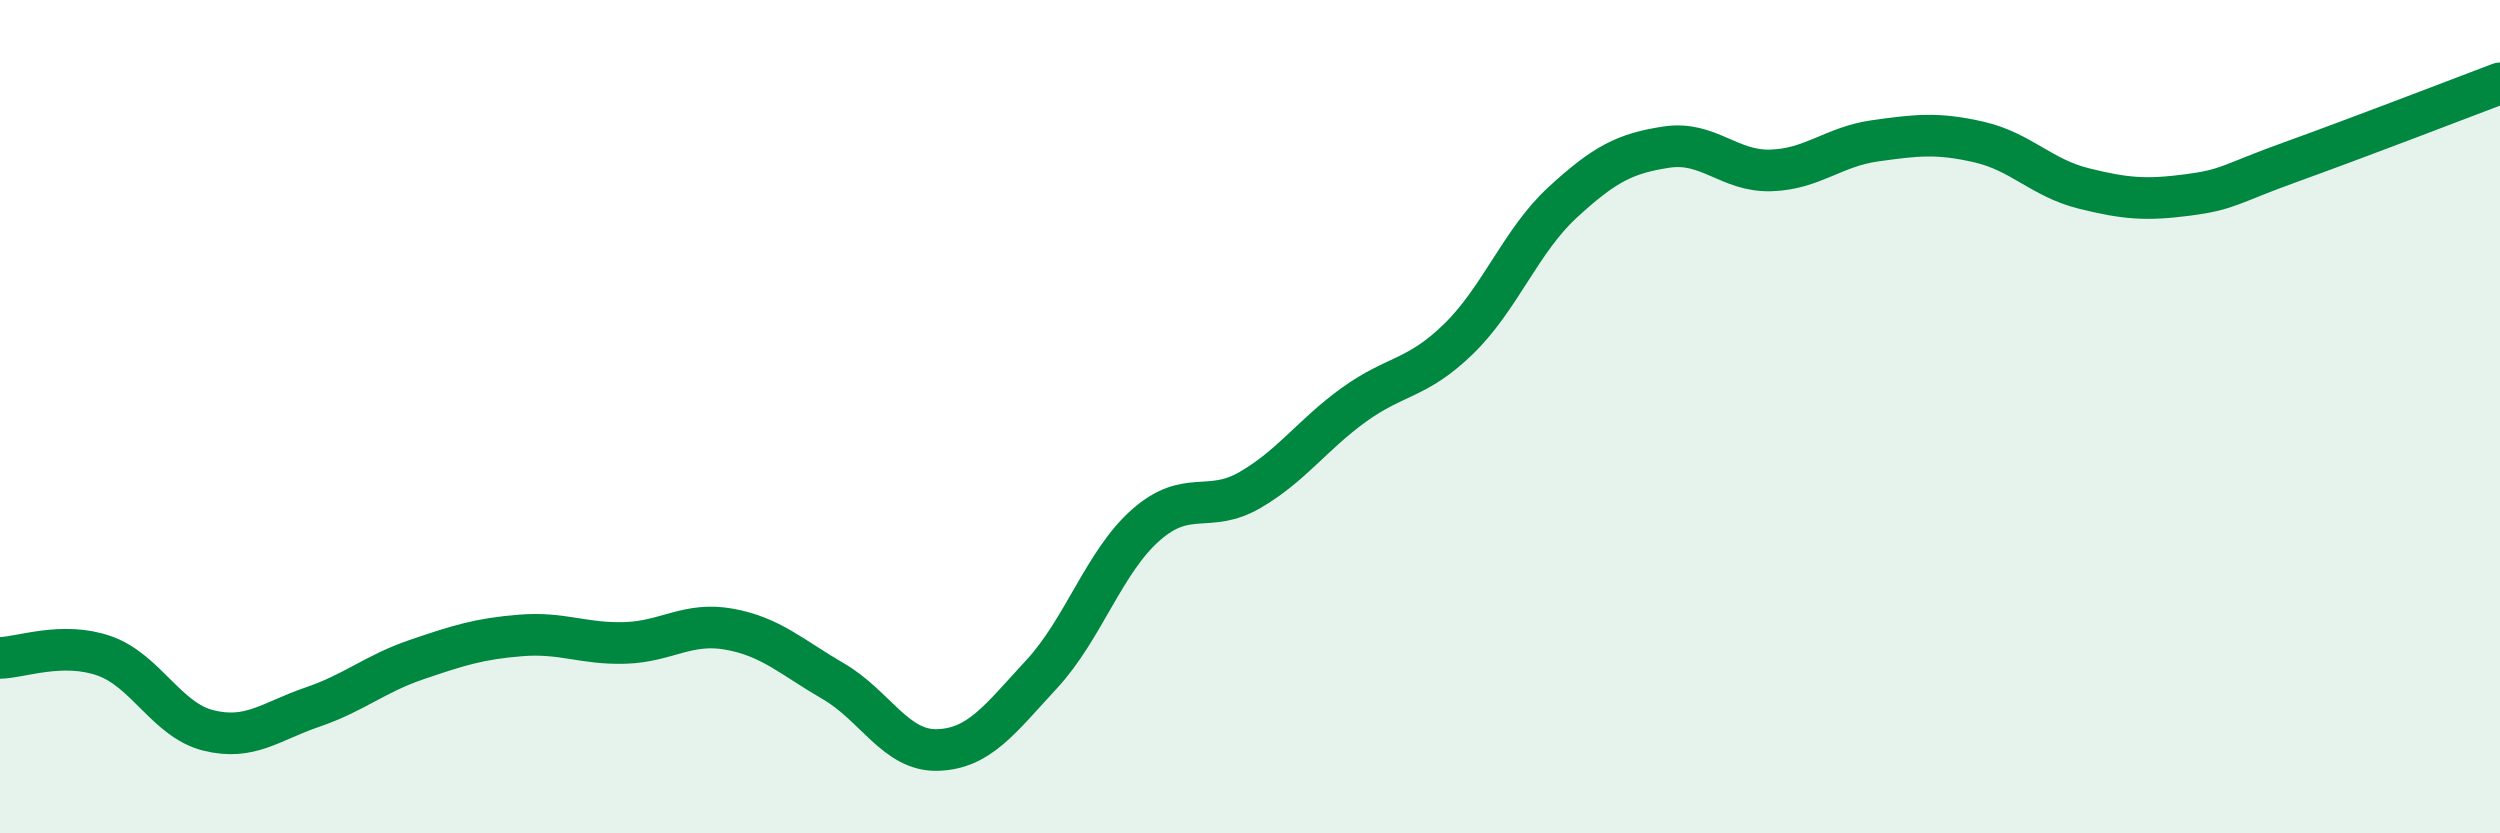
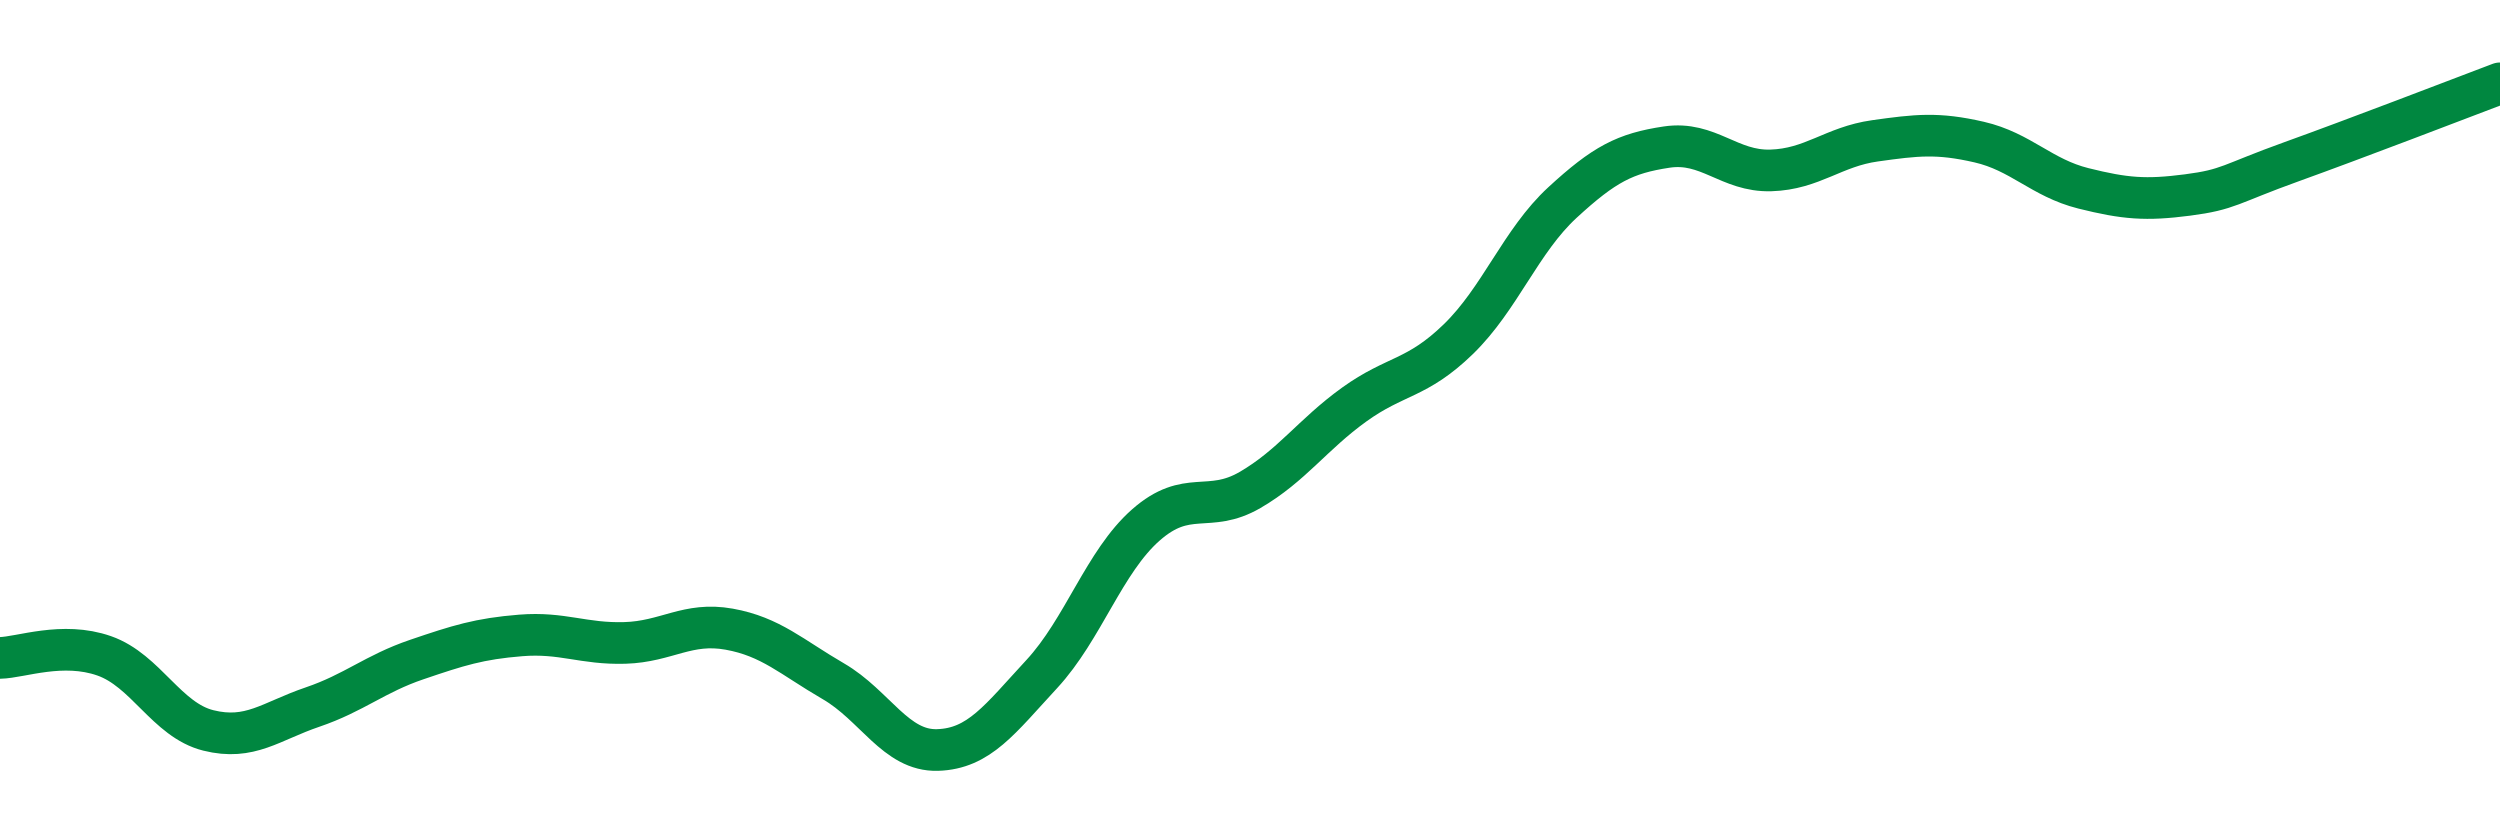
<svg xmlns="http://www.w3.org/2000/svg" width="60" height="20" viewBox="0 0 60 20">
-   <path d="M 0,15.79 C 0.5,15.78 1.5,15.39 2.5,15.74 C 3.5,16.09 4,17.28 5,17.53 C 6,17.78 6.5,17.31 7.5,16.97 C 8.5,16.63 9,16.17 10,15.83 C 11,15.49 11.5,15.33 12.5,15.25 C 13.5,15.17 14,15.46 15,15.43 C 16,15.4 16.5,14.92 17.5,15.1 C 18.5,15.28 19,15.77 20,16.35 C 21,16.93 21.5,18.03 22.5,18 C 23.5,17.97 24,17.26 25,16.18 C 26,15.1 26.5,13.48 27.5,12.6 C 28.5,11.72 29,12.34 30,11.76 C 31,11.18 31.5,10.43 32.5,9.71 C 33.5,8.99 34,9.11 35,8.14 C 36,7.17 36.5,5.78 37.5,4.86 C 38.5,3.94 39,3.68 40,3.53 C 41,3.38 41.5,4.12 42.5,4.09 C 43.5,4.06 44,3.52 45,3.38 C 46,3.24 46.5,3.18 47.5,3.41 C 48.5,3.64 49,4.27 50,4.52 C 51,4.77 51.5,4.81 52.5,4.68 C 53.5,4.55 53.5,4.42 55,3.88 C 56.5,3.34 59,2.38 60,2L60 20L0 20Z" fill="#008740" opacity="0.1" stroke-linecap="round" stroke-linejoin="round" />
  <path d="M 0,15.79 C 0.5,15.78 1.5,15.39 2.5,15.74 C 3.5,16.09 4,17.28 5,17.53 C 6,17.78 6.5,17.31 7.5,16.97 C 8.5,16.63 9,16.17 10,15.83 C 11,15.49 11.5,15.33 12.5,15.25 C 13.5,15.17 14,15.46 15,15.43 C 16,15.4 16.5,14.92 17.5,15.1 C 18.5,15.28 19,15.77 20,16.35 C 21,16.93 21.5,18.03 22.5,18 C 23.5,17.97 24,17.26 25,16.18 C 26,15.1 26.5,13.48 27.5,12.6 C 28.5,11.72 29,12.34 30,11.76 C 31,11.18 31.5,10.43 32.5,9.71 C 33.5,8.99 34,9.11 35,8.14 C 36,7.17 36.5,5.78 37.5,4.86 C 38.5,3.94 39,3.68 40,3.53 C 41,3.38 41.5,4.12 42.5,4.09 C 43.5,4.06 44,3.52 45,3.38 C 46,3.24 46.5,3.18 47.5,3.41 C 48.5,3.64 49,4.27 50,4.52 C 51,4.77 51.5,4.81 52.5,4.68 C 53.5,4.55 53.5,4.42 55,3.88 C 56.5,3.34 59,2.38 60,2" stroke="#008740" stroke-width="1" fill="none" stroke-linecap="round" stroke-linejoin="round" />
</svg>